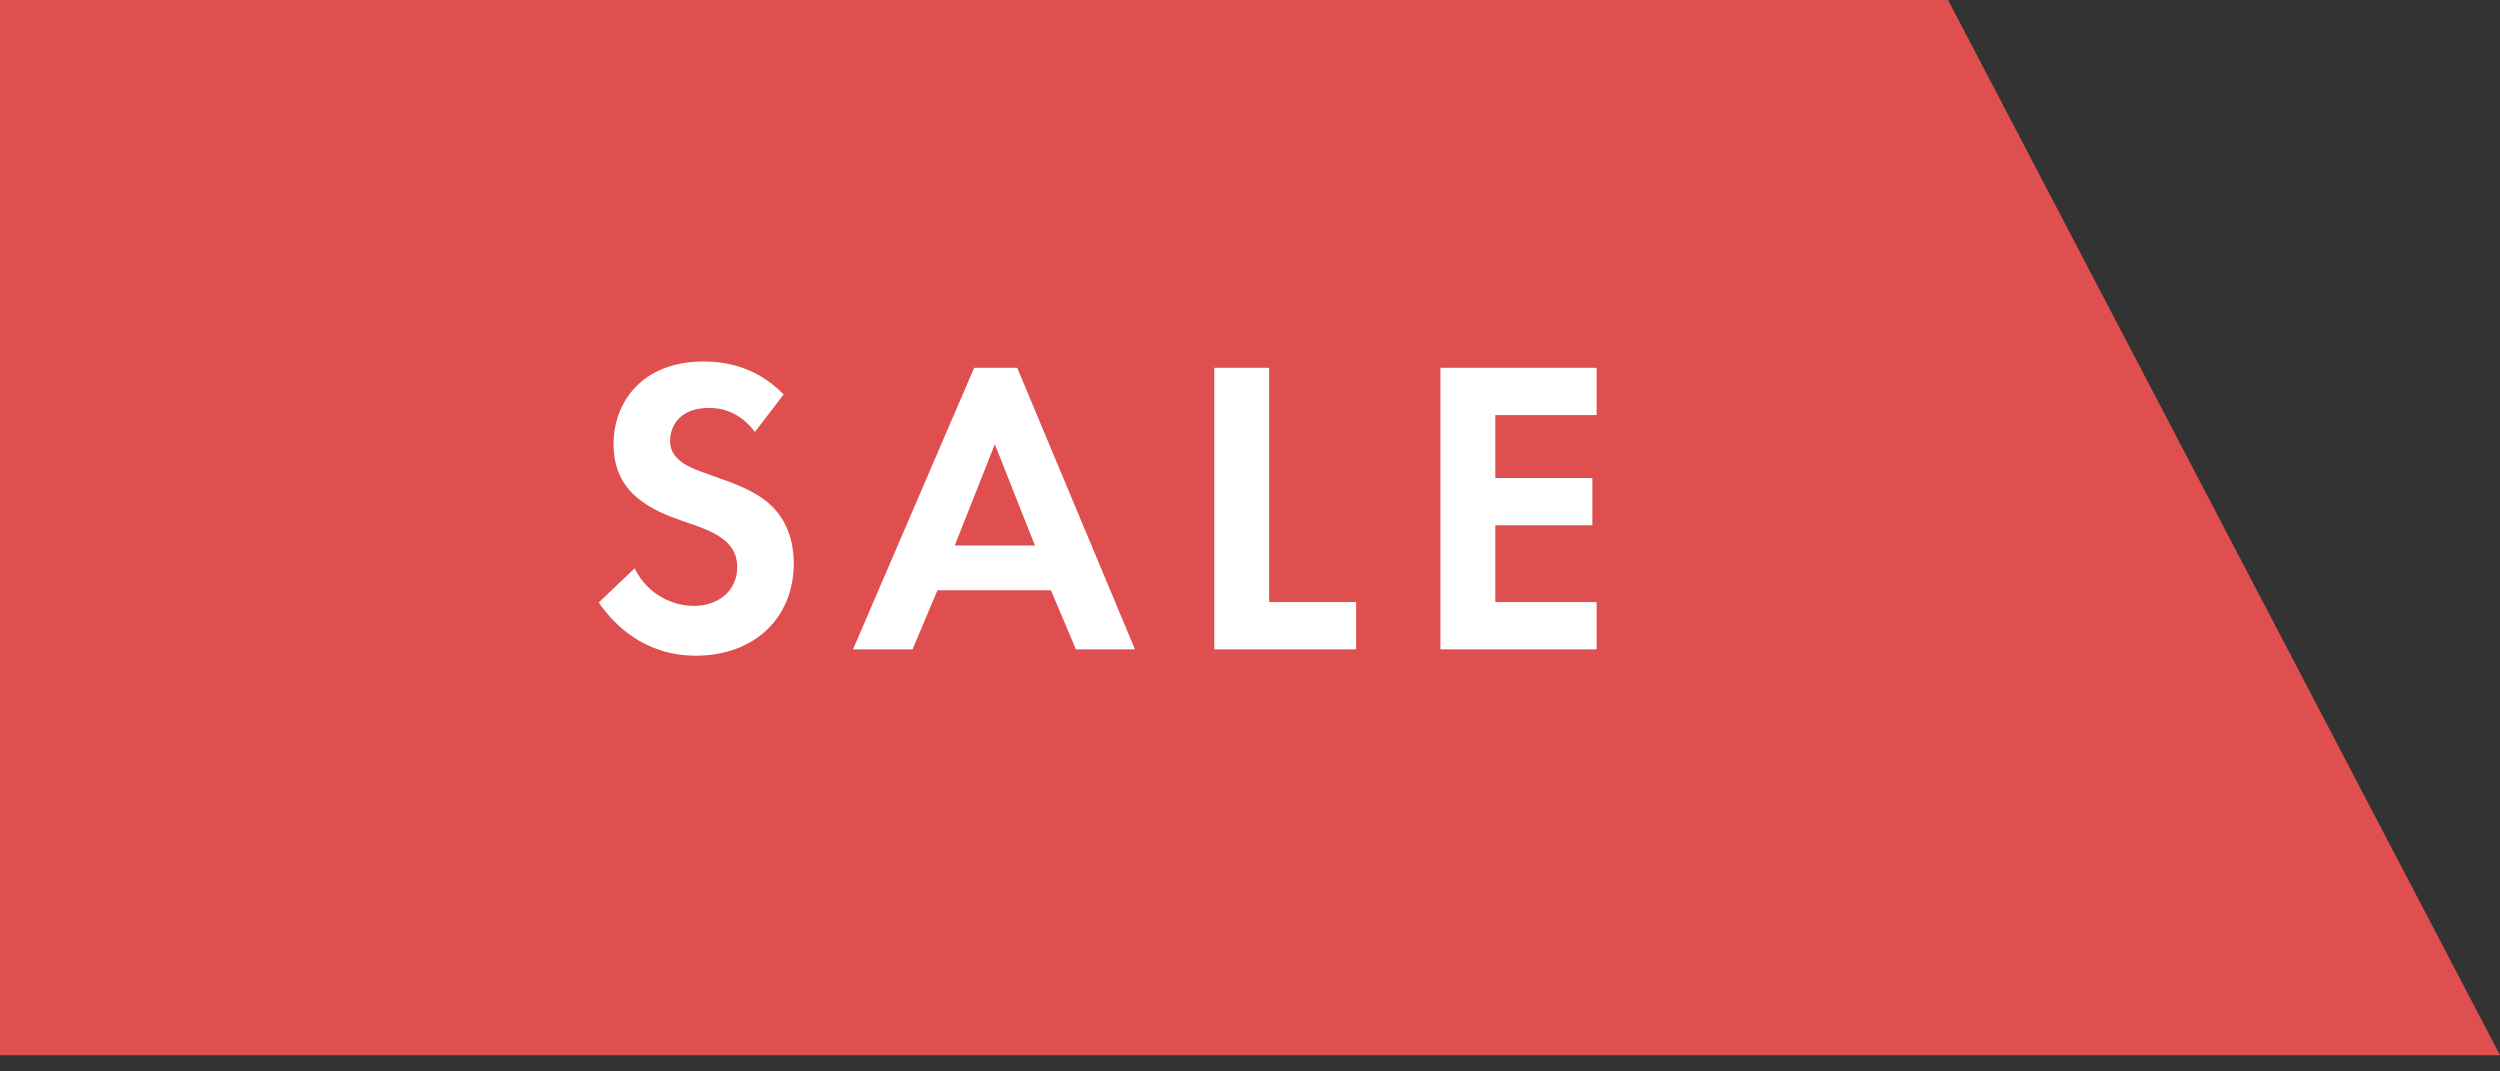
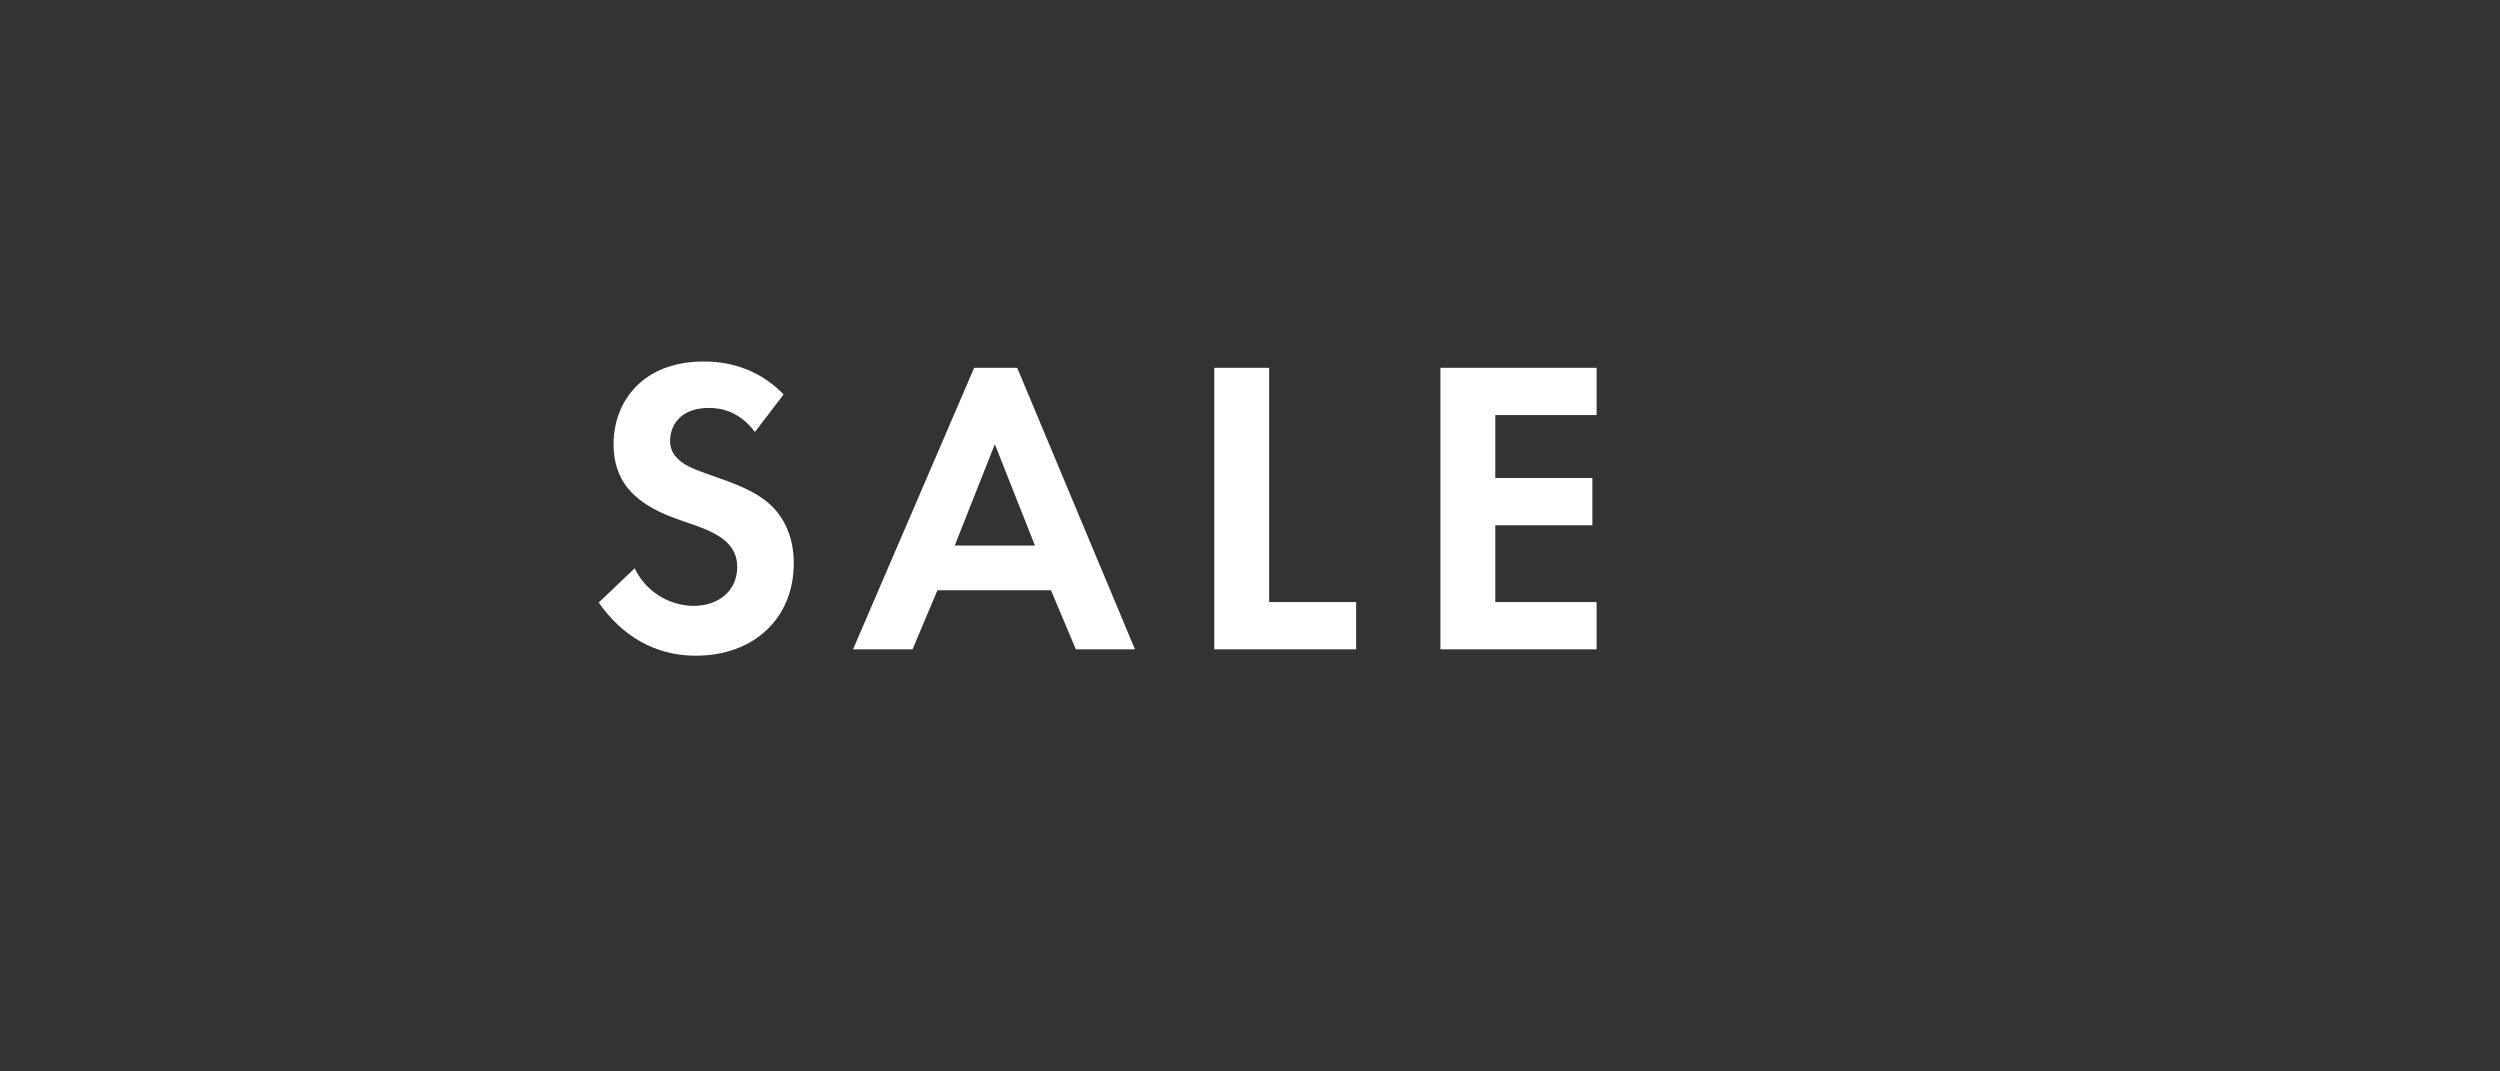
<svg xmlns="http://www.w3.org/2000/svg" width="77" height="33" viewBox="0 0 77 33" fill="none">
  <rect x="0" y="0" width="77" height="33" fill="#333333" stroke="none" />
-   <path d="M60 0H0V32.5H77L60 0Z" fill="#E04F4F" />
  <path d="M24.136 12.148L23.252 13.305C22.745 12.629 22.147 12.564 21.835 12.564C20.925 12.564 20.639 13.136 20.639 13.578C20.639 13.786 20.704 13.981 20.912 14.163C21.12 14.358 21.406 14.462 21.952 14.657C22.628 14.891 23.265 15.125 23.707 15.528C24.097 15.879 24.448 16.464 24.448 17.348C24.448 19.038 23.226 20.195 21.432 20.195C19.833 20.195 18.897 19.22 18.442 18.557L19.547 17.504C19.963 18.349 20.756 18.661 21.367 18.661C22.134 18.661 22.706 18.193 22.706 17.465C22.706 17.153 22.602 16.906 22.368 16.685C22.043 16.386 21.523 16.217 21.029 16.048C20.574 15.892 20.028 15.684 19.586 15.294C19.3 15.047 18.897 14.566 18.897 13.682C18.897 12.408 19.755 11.134 21.679 11.134C22.225 11.134 23.252 11.238 24.136 12.148ZM33.137 20L32.37 18.18H28.873L28.106 20H26.273L30.004 11.329H31.33L34.957 20H33.137ZM29.406 16.802H31.876L30.641 13.682L29.406 16.802ZM37.4 11.329H39.09V18.544H41.768V20H37.4V11.329ZM49.175 11.329V12.785H46.055V14.722H49.045V16.178H46.055V18.544H49.175V20H44.365V11.329H49.175Z" fill="white" />
</svg>